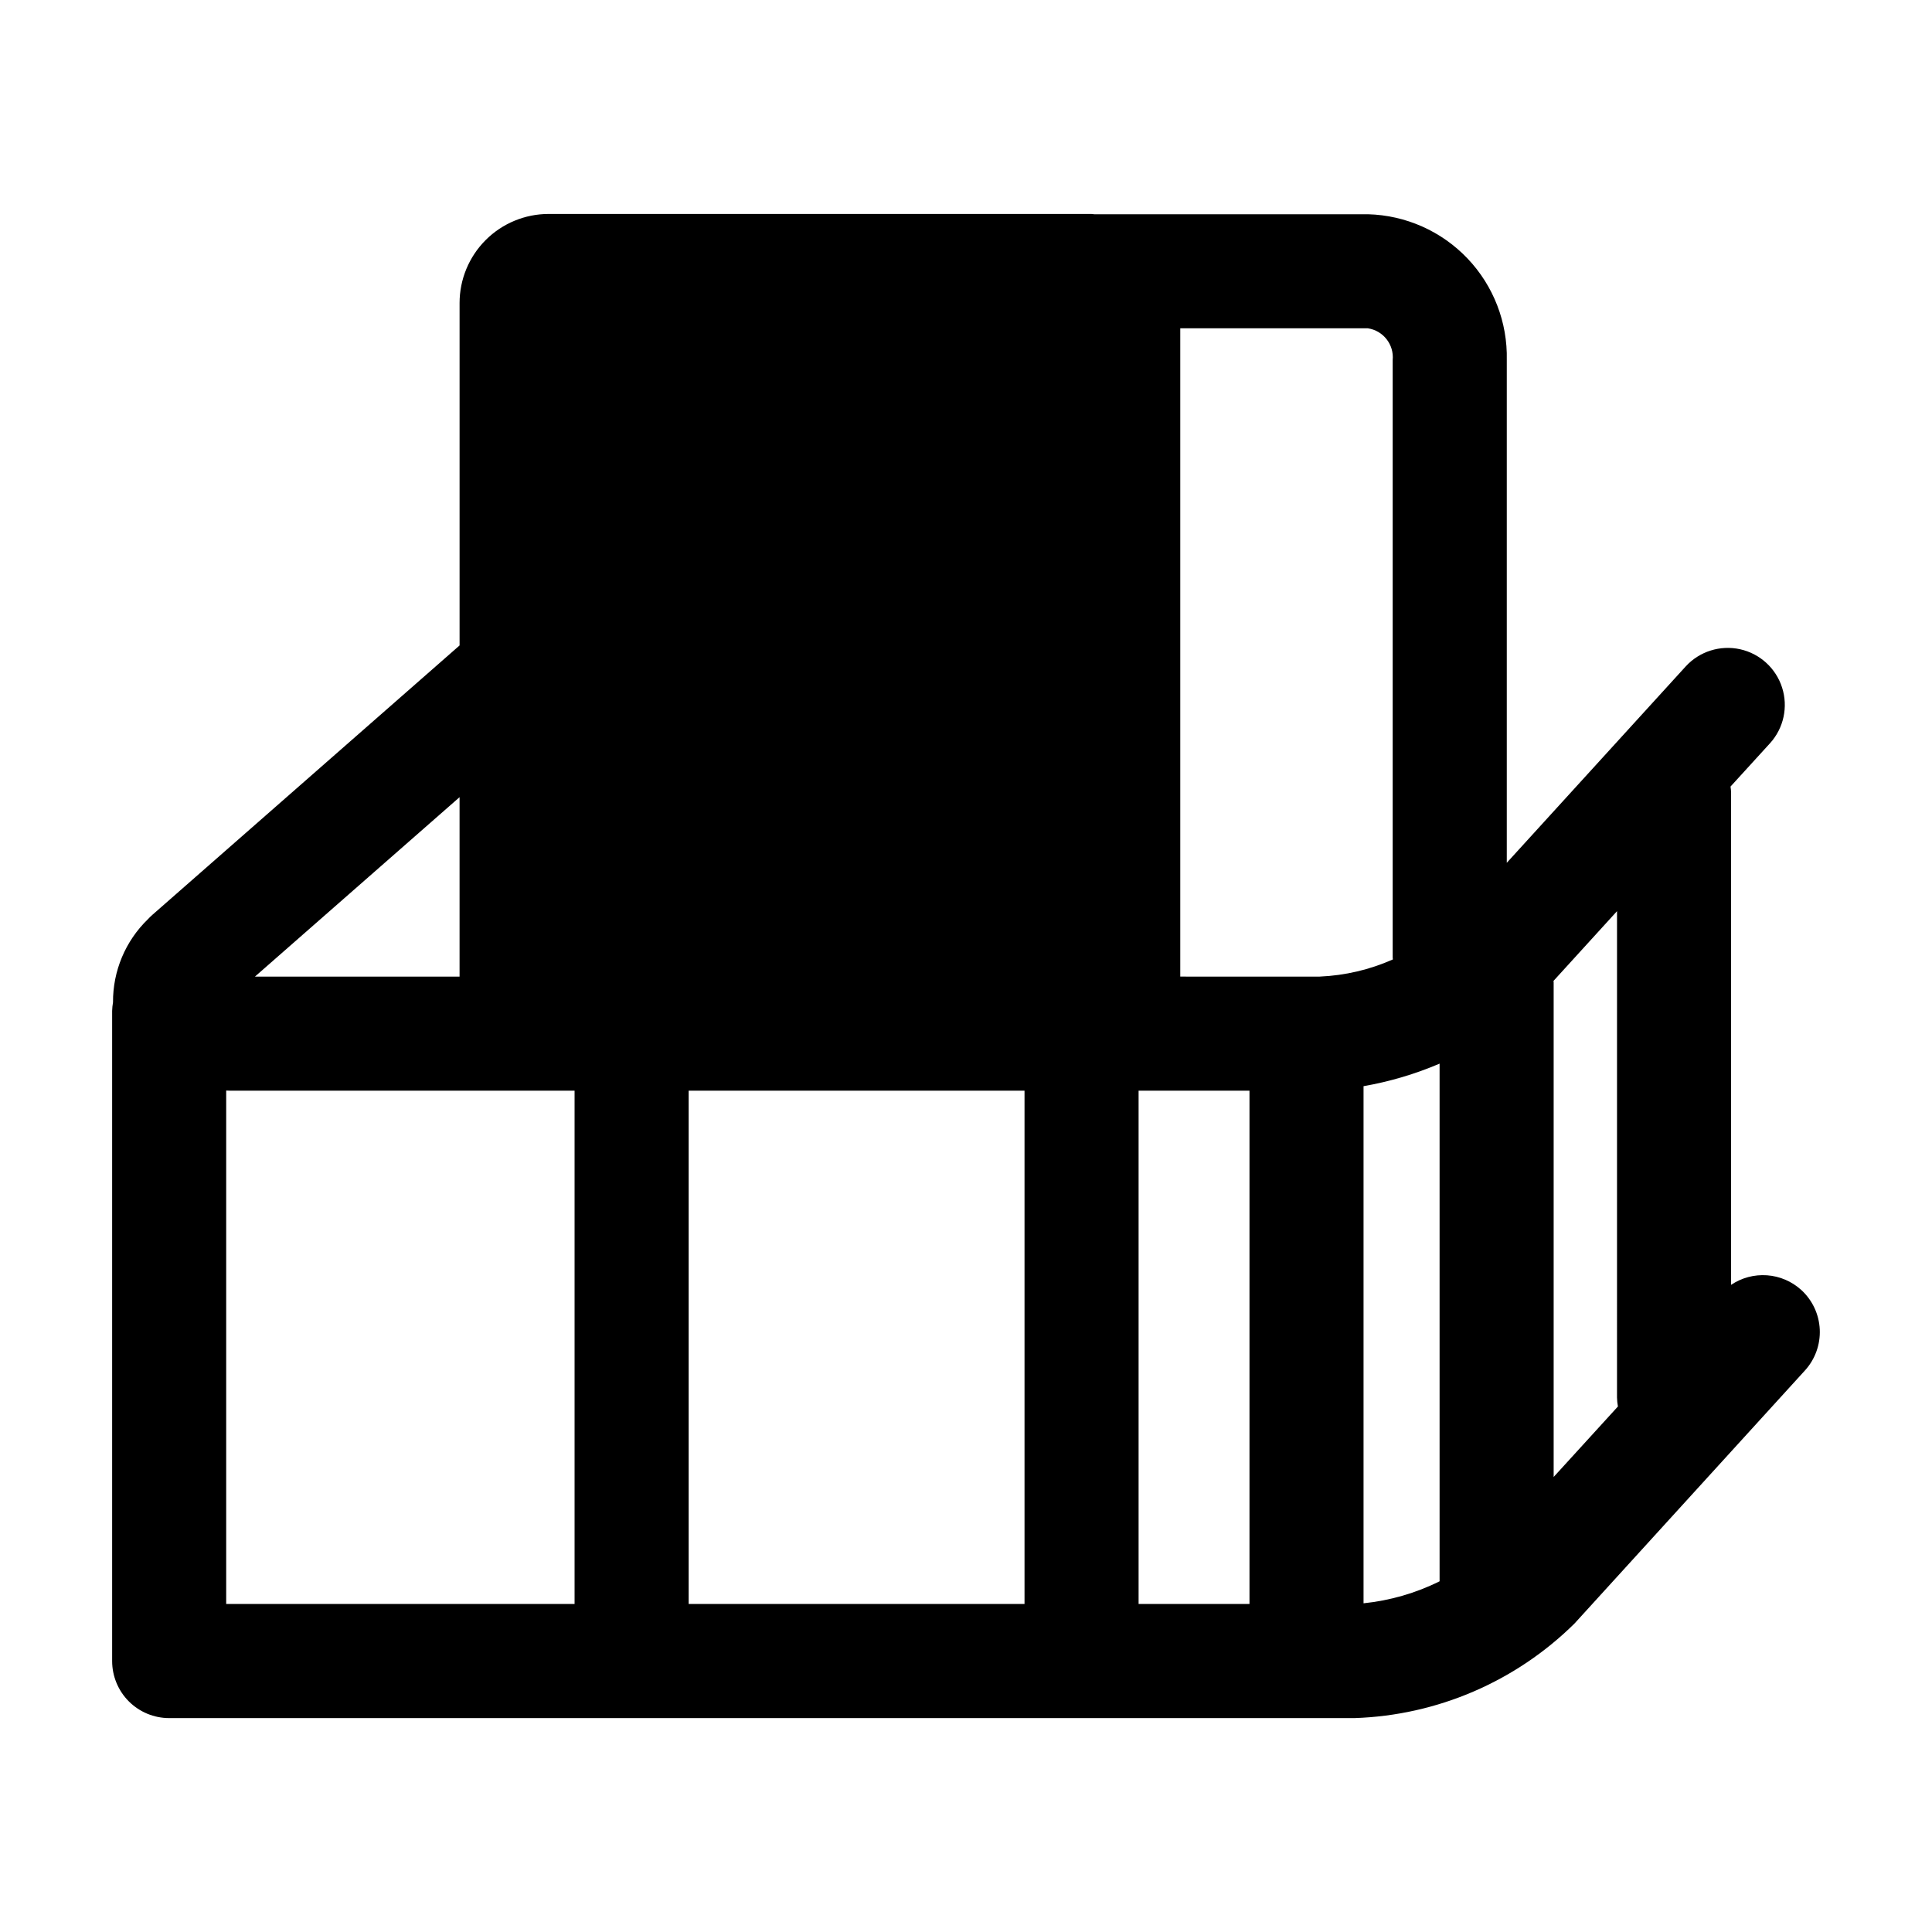
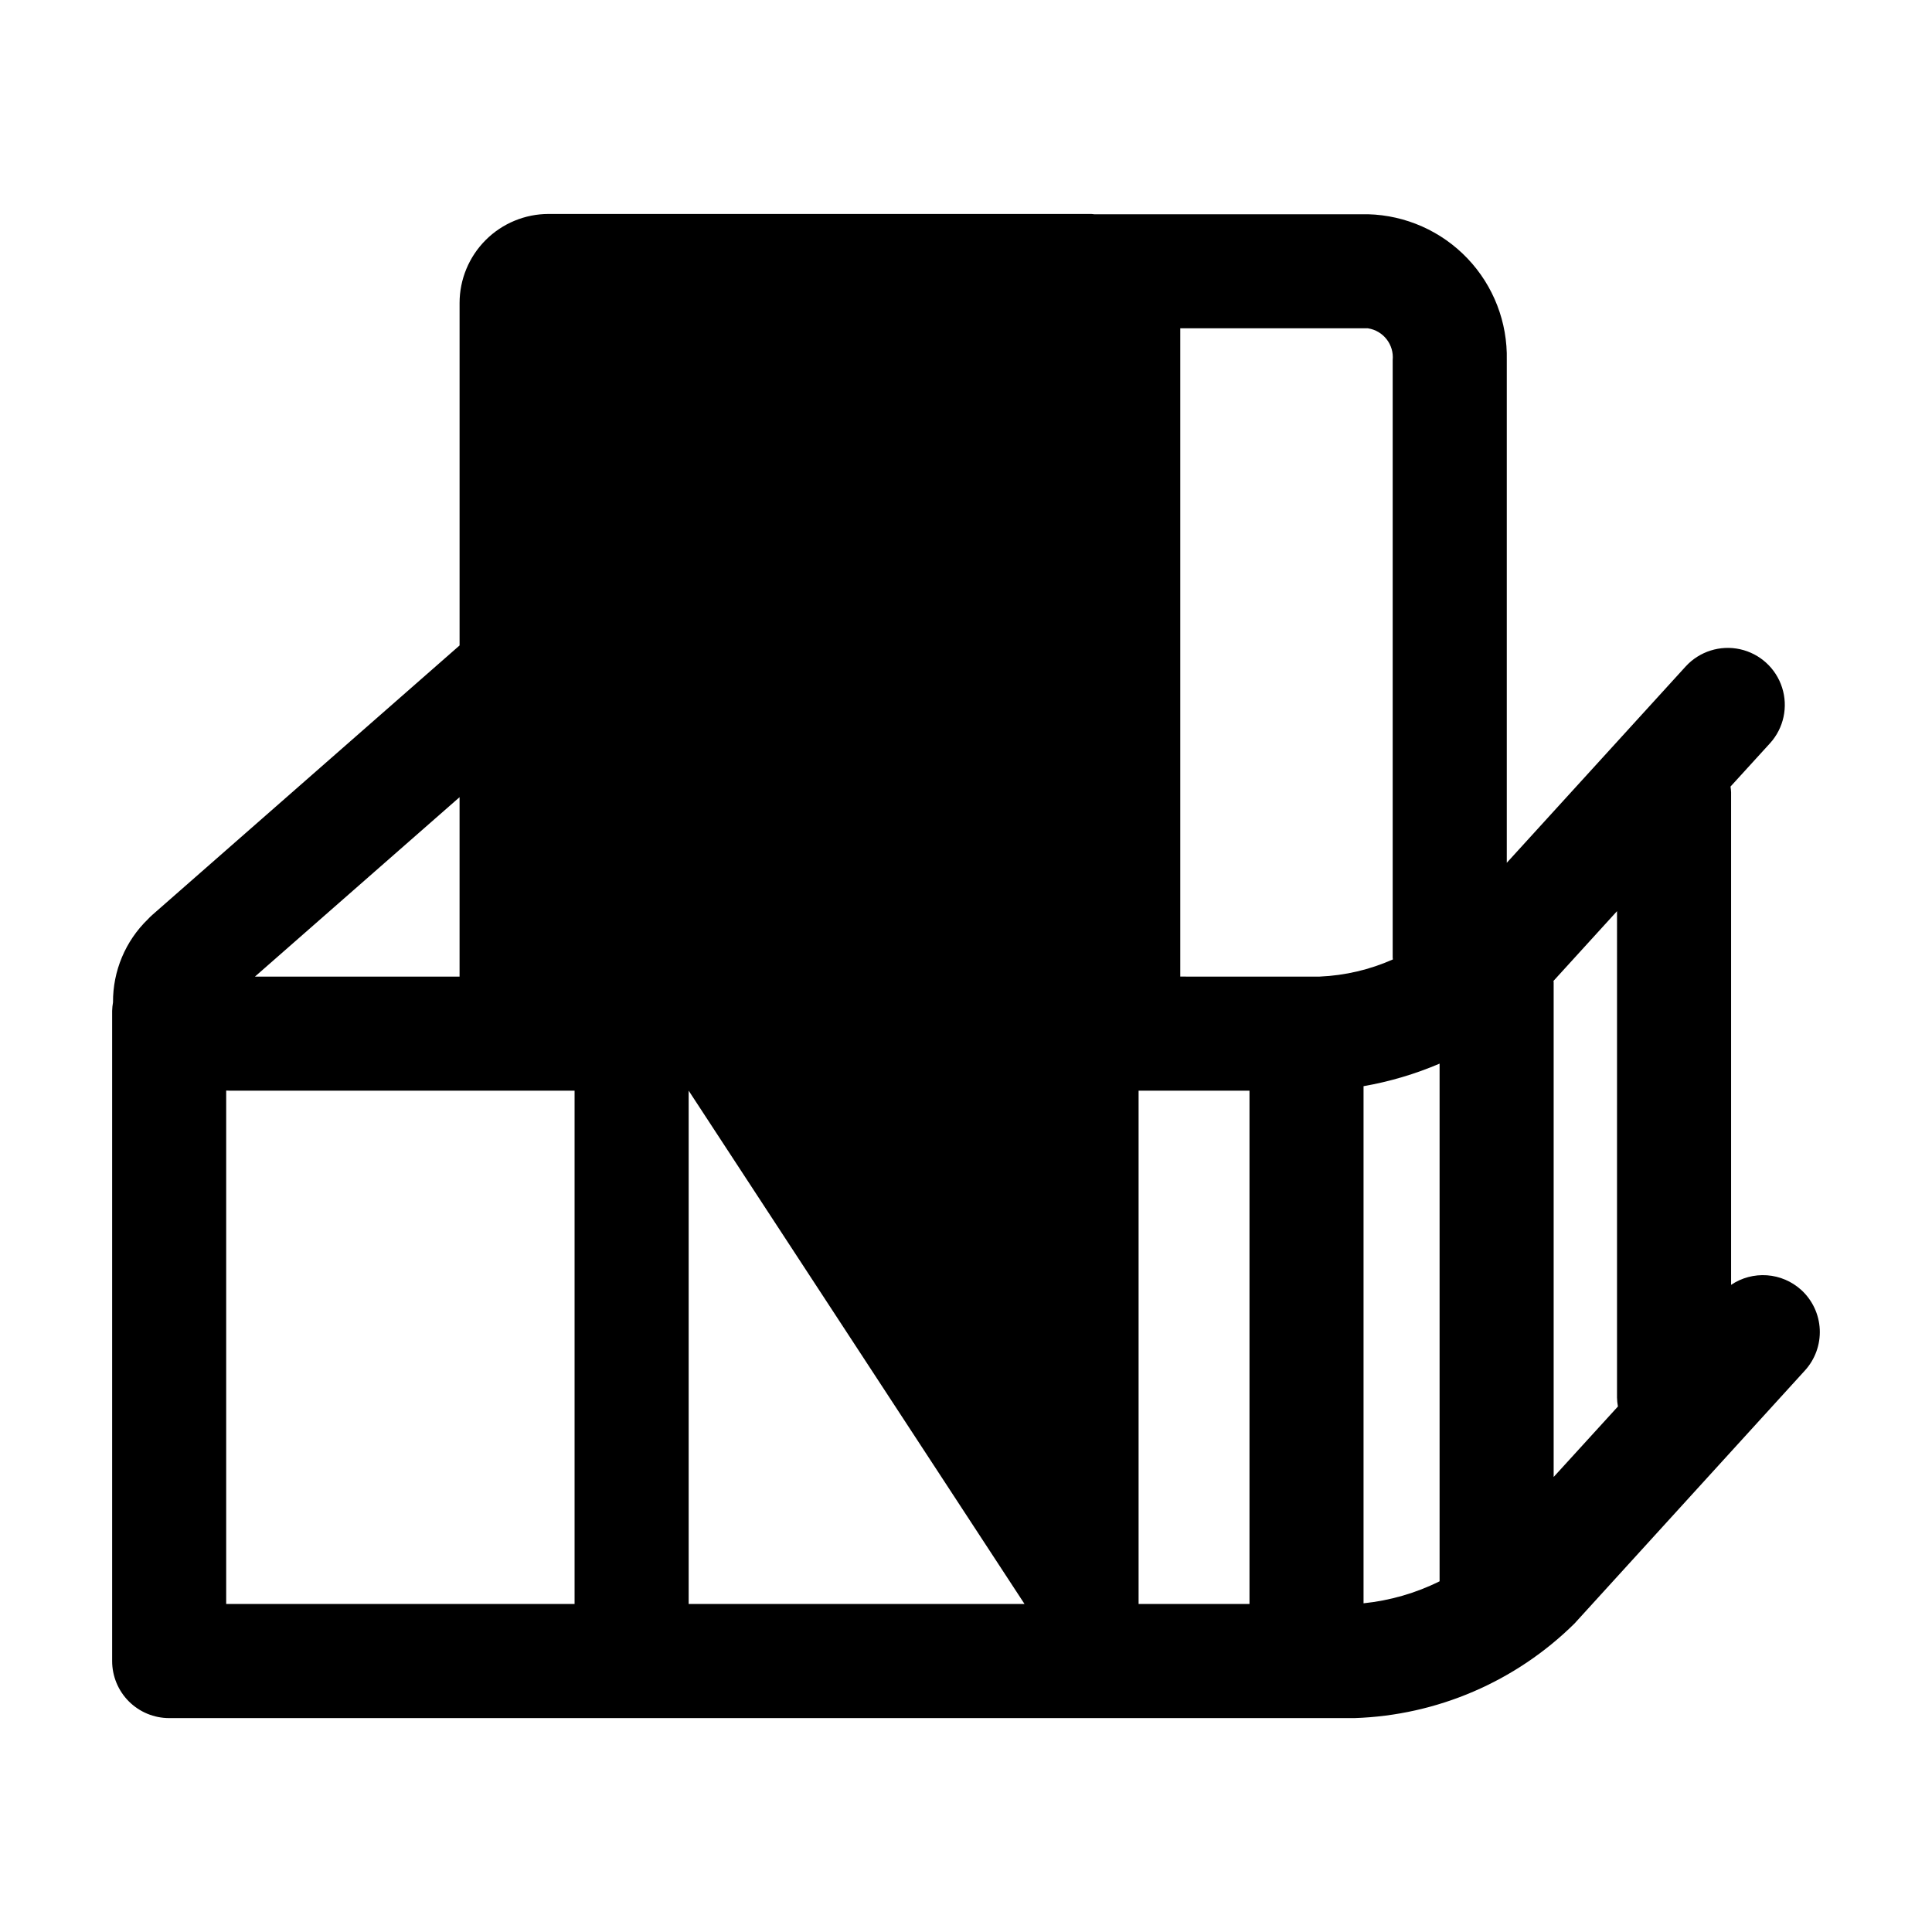
<svg xmlns="http://www.w3.org/2000/svg" fill="#000000" width="800px" height="800px" version="1.1" viewBox="144 144 512 512">
-   <path d="m621.34 485.84c-2.504-2.269-5.691-3.633-9.062-3.875-3.367-0.242-6.719 0.648-9.52 2.535v-130.54c-0.023-0.504-0.074-1.012-0.152-1.512l10.5-11.516c3.602-3.996 4.809-9.605 3.164-14.73-1.641-5.125-5.883-8.988-11.133-10.148-5.254-1.156-10.73 0.562-14.375 4.519l-47.449 52.074v-133.22c0.23-9.996-3.508-19.68-10.402-26.922-6.894-7.246-16.379-11.461-26.375-11.727h-72.547c-0.273 0-0.504-0.082-0.801-0.082l-143.79 0.004c-6.262 0-12.266 2.488-16.691 6.914-4.426 4.43-6.914 10.434-6.914 16.691v90.746l-81.402 71.383c-0.426 0.371-0.828 0.766-1.211 1.184-5.949 5.766-9.281 13.715-9.23 22-0.133 0.754-0.211 1.516-0.23 2.281v172.3c0 4.008 1.594 7.852 4.426 10.688 2.836 2.832 6.68 4.426 10.688 4.426h314.15c21.887-0.723 42.695-9.672 58.273-25.059l61.074-67.066c2.699-2.965 4.109-6.879 3.926-10.883-0.188-4.004-1.957-7.769-4.918-10.469zm-355.55-130.58v47.551l-54.223-0.004zm30.48 213.81-92.328-0.004v-136.06c0.289 0 0.551 0.031 0.84 0.031h91.488zm119.24 0-89.008-0.004v-136.03h89.008zm59.617 0-29.387-0.004v-136.03h29.387zm18.641-166.26-36.984-0.004v-171.8h49.746v0.004c4.066 0.625 6.941 4.32 6.547 8.418v158.33c0 0.176 0.047 0.336 0.051 0.504-6.117 2.715-12.691 4.258-19.379 4.543zm31.738 160.26v-0.004c-6.312 3.129-13.141 5.102-20.152 5.824v-137.04c6.926-1.211 13.688-3.215 20.152-5.977zm30.23-27.66v-131.06c0-0.137-0.035-0.262-0.039-0.402l16.832-18.48-0.004 128.9c0.02 0.793 0.098 1.586 0.242 2.367z" />
+   <path d="m621.34 485.84c-2.504-2.269-5.691-3.633-9.062-3.875-3.367-0.242-6.719 0.648-9.52 2.535v-130.54c-0.023-0.504-0.074-1.012-0.152-1.512l10.5-11.516c3.602-3.996 4.809-9.605 3.164-14.73-1.641-5.125-5.883-8.988-11.133-10.148-5.254-1.156-10.73 0.562-14.375 4.519l-47.449 52.074v-133.22c0.23-9.996-3.508-19.68-10.402-26.922-6.894-7.246-16.379-11.461-26.375-11.727h-72.547c-0.273 0-0.504-0.082-0.801-0.082l-143.79 0.004c-6.262 0-12.266 2.488-16.691 6.914-4.426 4.43-6.914 10.434-6.914 16.691v90.746l-81.402 71.383c-0.426 0.371-0.828 0.766-1.211 1.184-5.949 5.766-9.281 13.715-9.23 22-0.133 0.754-0.211 1.516-0.23 2.281v172.3c0 4.008 1.594 7.852 4.426 10.688 2.836 2.832 6.68 4.426 10.688 4.426h314.15c21.887-0.723 42.695-9.672 58.273-25.059l61.074-67.066c2.699-2.965 4.109-6.879 3.926-10.883-0.188-4.004-1.957-7.769-4.918-10.469zm-355.55-130.58v47.551l-54.223-0.004zm30.48 213.81-92.328-0.004v-136.06c0.289 0 0.551 0.031 0.84 0.031h91.488zm119.24 0-89.008-0.004v-136.03zm59.617 0-29.387-0.004v-136.03h29.387zm18.641-166.26-36.984-0.004v-171.8h49.746v0.004c4.066 0.625 6.941 4.32 6.547 8.418v158.33c0 0.176 0.047 0.336 0.051 0.504-6.117 2.715-12.691 4.258-19.379 4.543zm31.738 160.26v-0.004c-6.312 3.129-13.141 5.102-20.152 5.824v-137.04c6.926-1.211 13.688-3.215 20.152-5.977zm30.23-27.66v-131.06c0-0.137-0.035-0.262-0.039-0.402l16.832-18.48-0.004 128.9c0.02 0.793 0.098 1.586 0.242 2.367z" />
</svg>